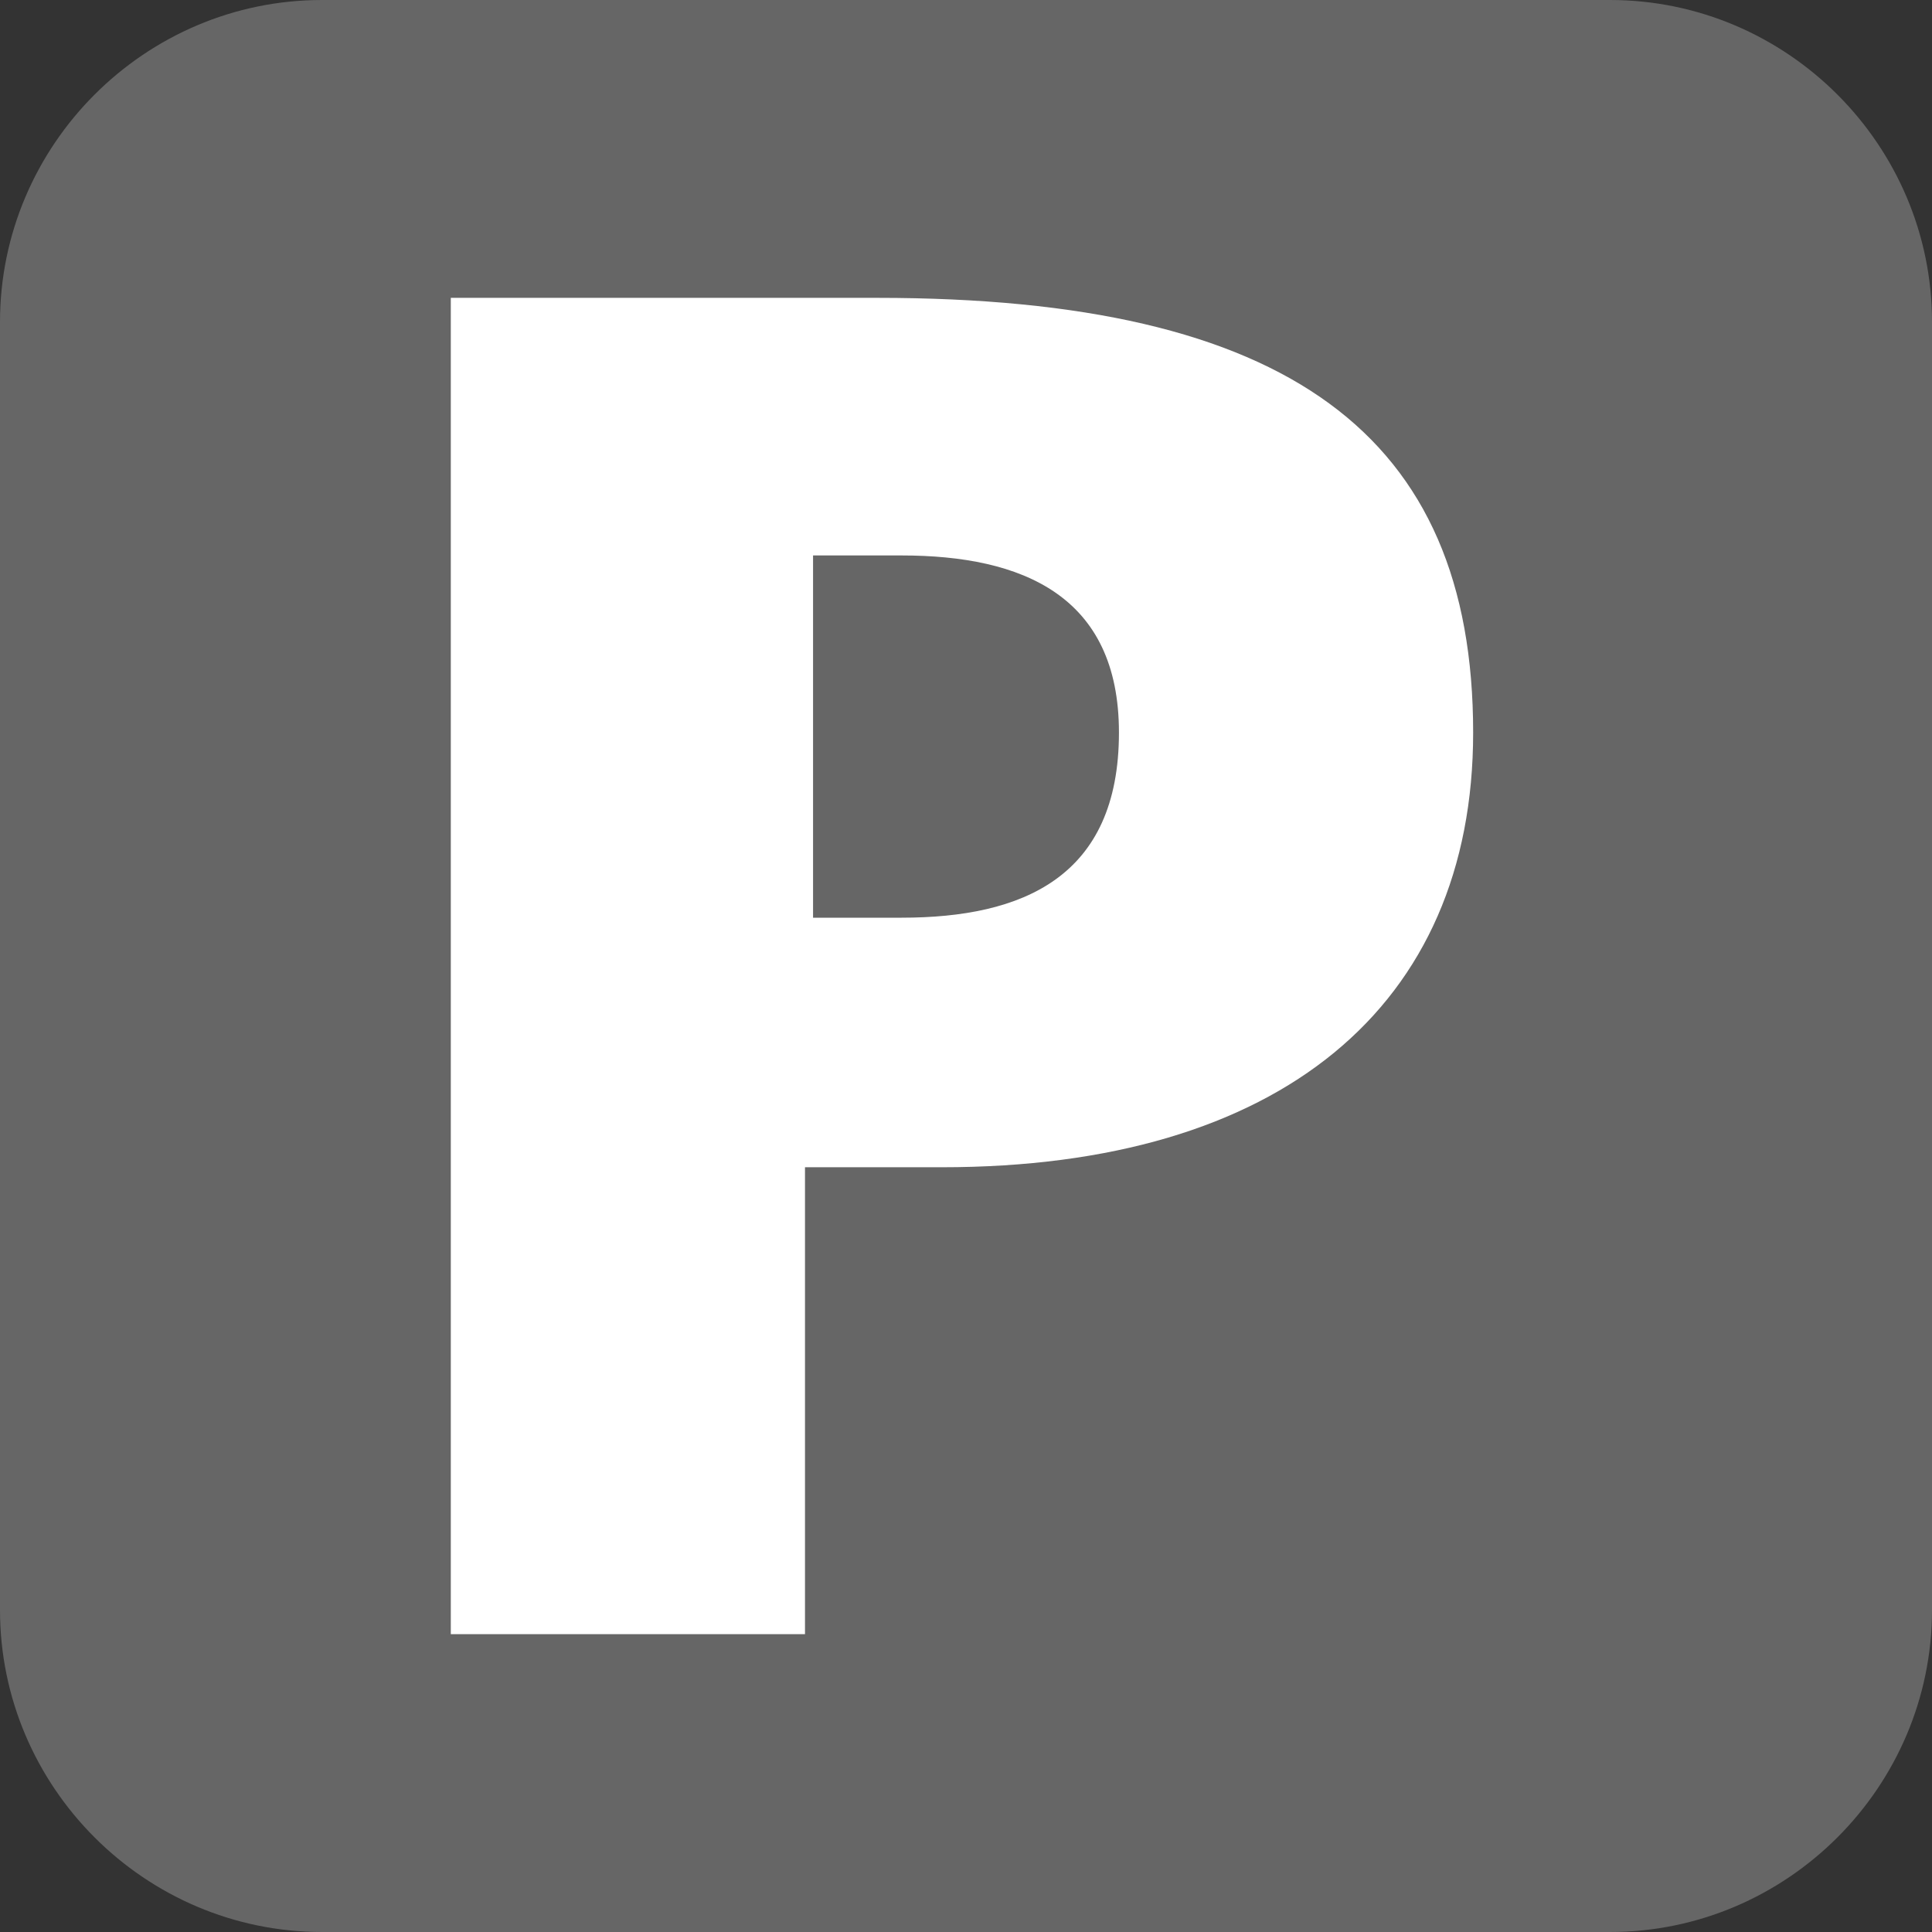
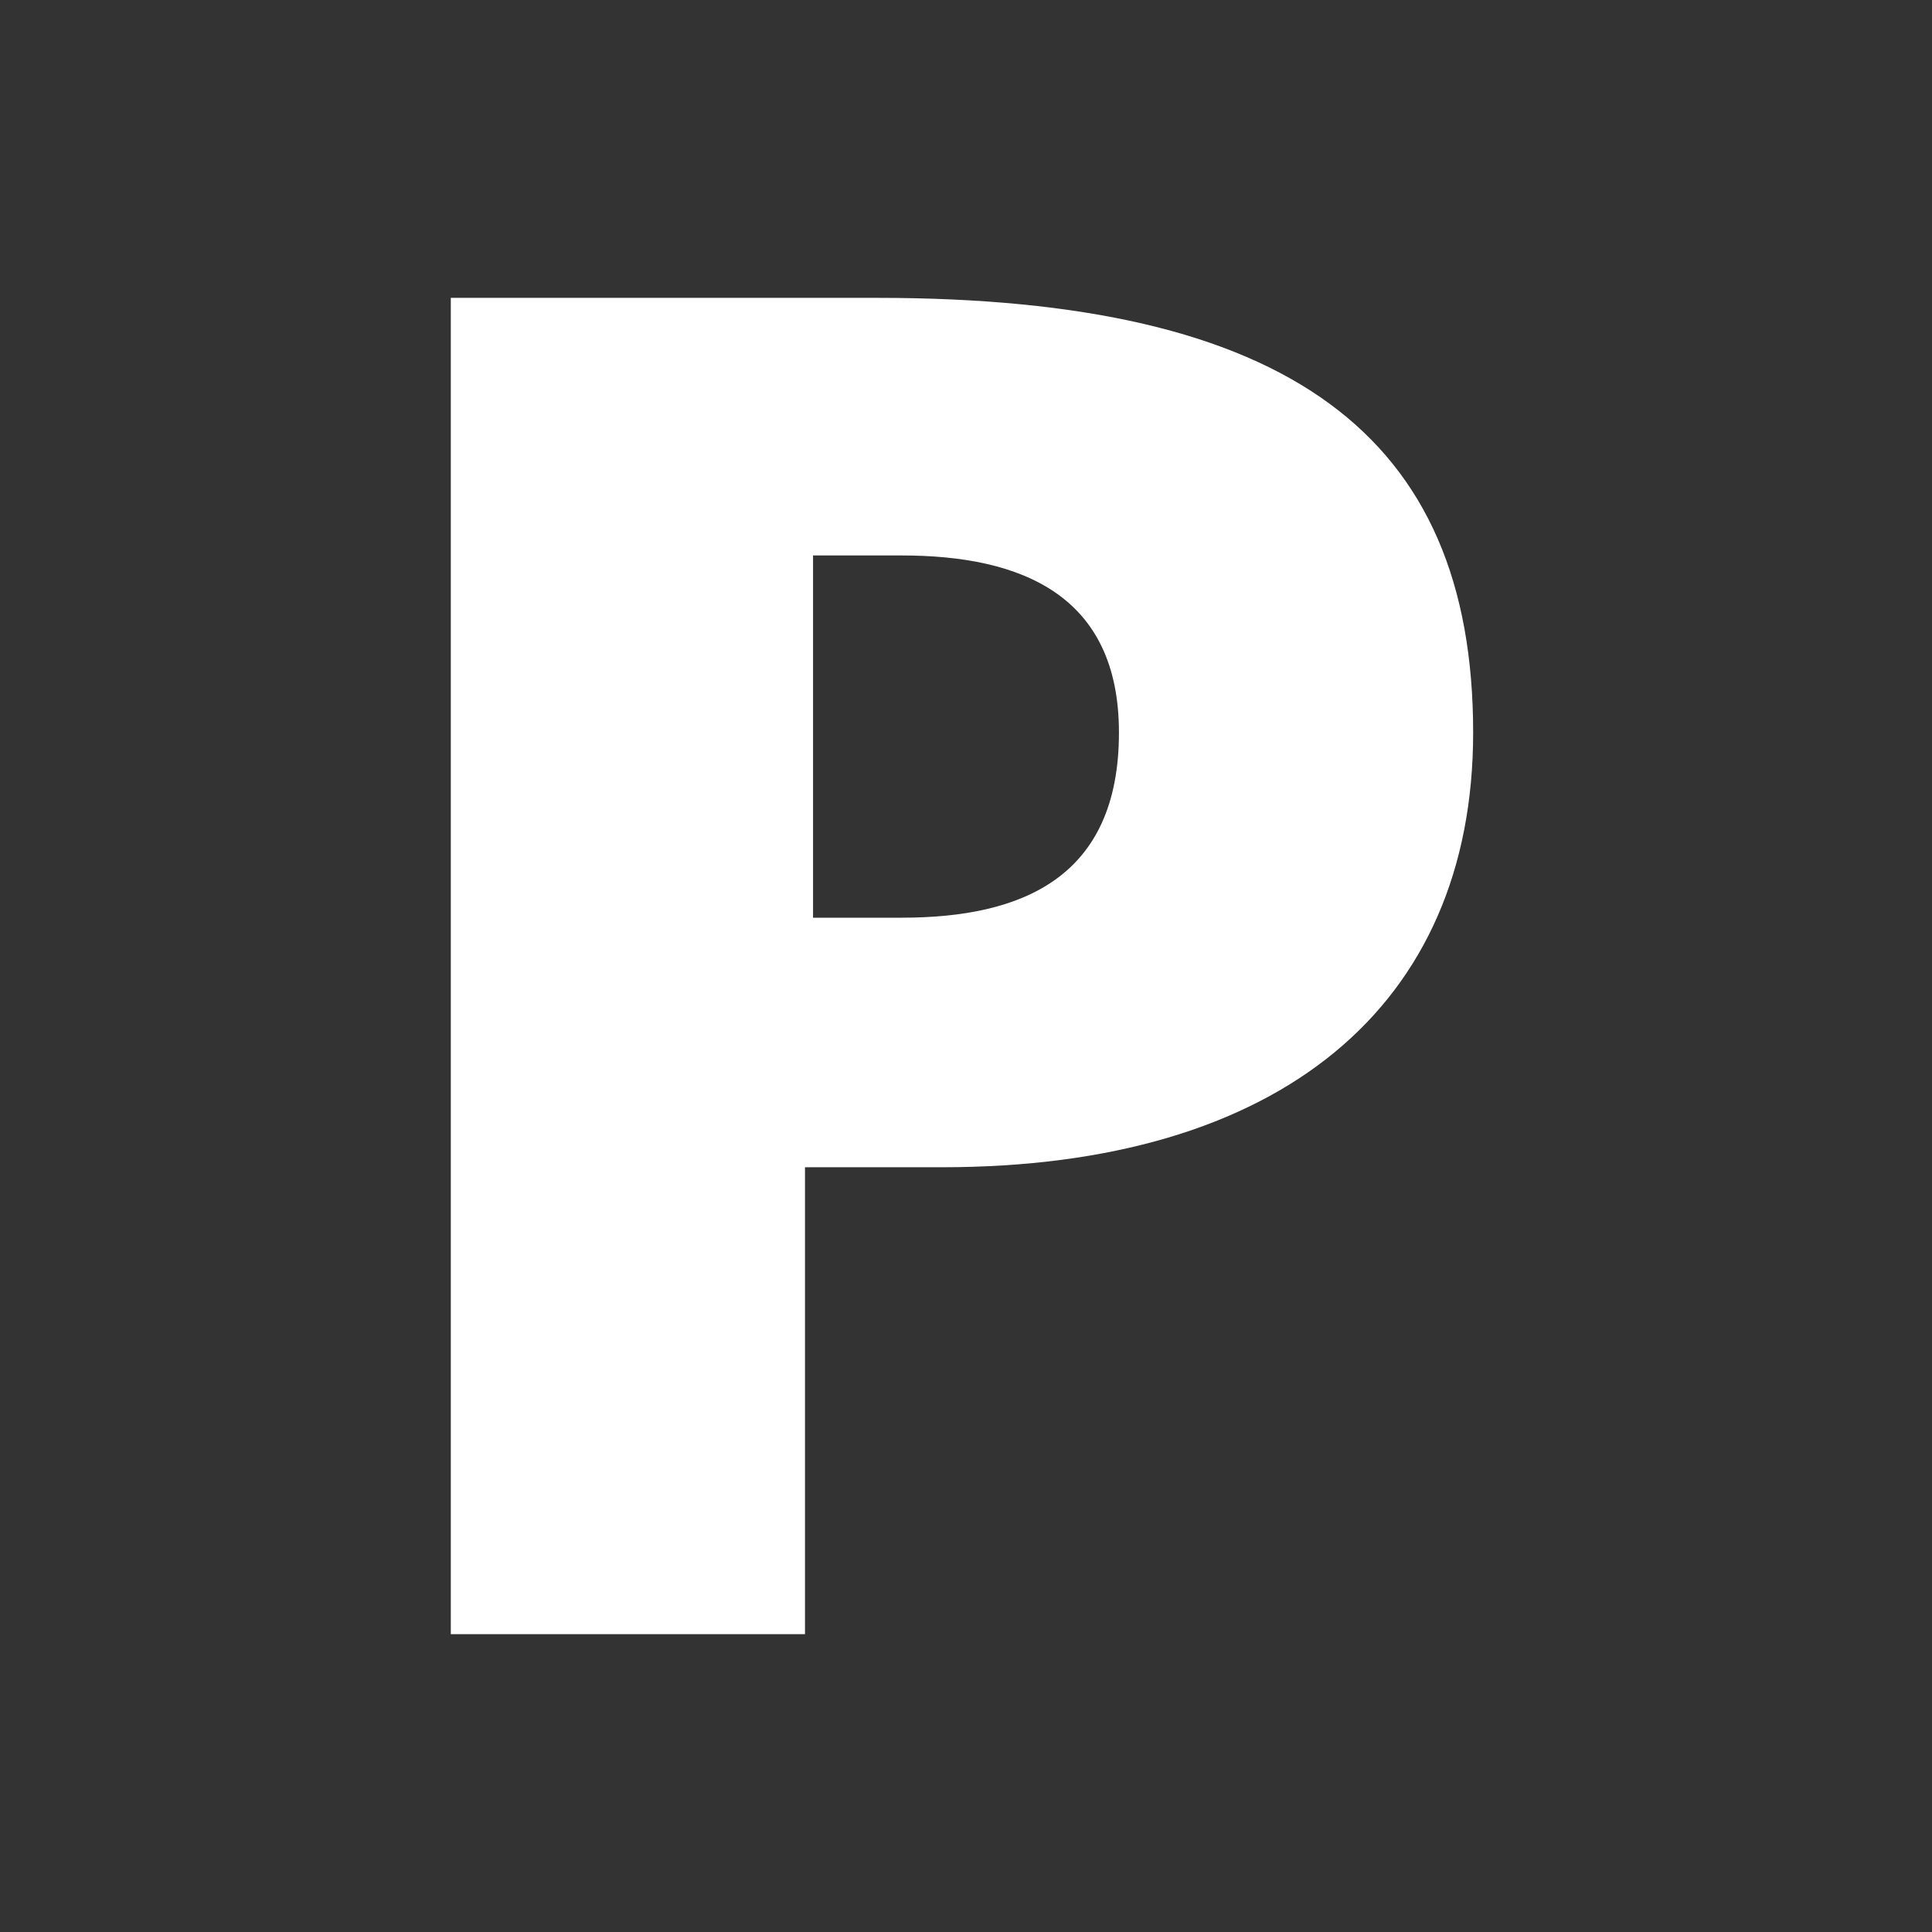
<svg xmlns="http://www.w3.org/2000/svg" version="1.1" id="レイヤー_1" x="0px" y="0px" viewBox="0 0 24 24" style="enable-background:new 0 0 24 24;" xml:space="preserve">
  <rect x="0" y="0" width="24" height="24" fill="#333333" stroke="none" />
  <style type="text/css">
	.st0{fill:#666666;}
	.st1{fill:#FFFFFF;}
</style>
  <g>
    <g>
-       <path class="st0" d="M20,24H4c-2.2,0-4-1.8-4-4V4c0-2.2,1.8-4,4-4h16c2.2,0,4,1.8,4,4v16C24,22.2,22.2,24,20,24z" />
-     </g>
+       </g>
    <path class="st1" d="M5.6,3.7h5.3c5.1,0,7.4,1.7,7.4,5.4c0,3.4-2.4,5.4-6.6,5.4h-1.7v5.8H5.6V3.7 M10.1,11.4h1.1   c1.5,0,2.7-0.5,2.7-2.3c0-1.7-1.2-2.2-2.7-2.2h-1.1V11.4z" />
  </g>
</svg>